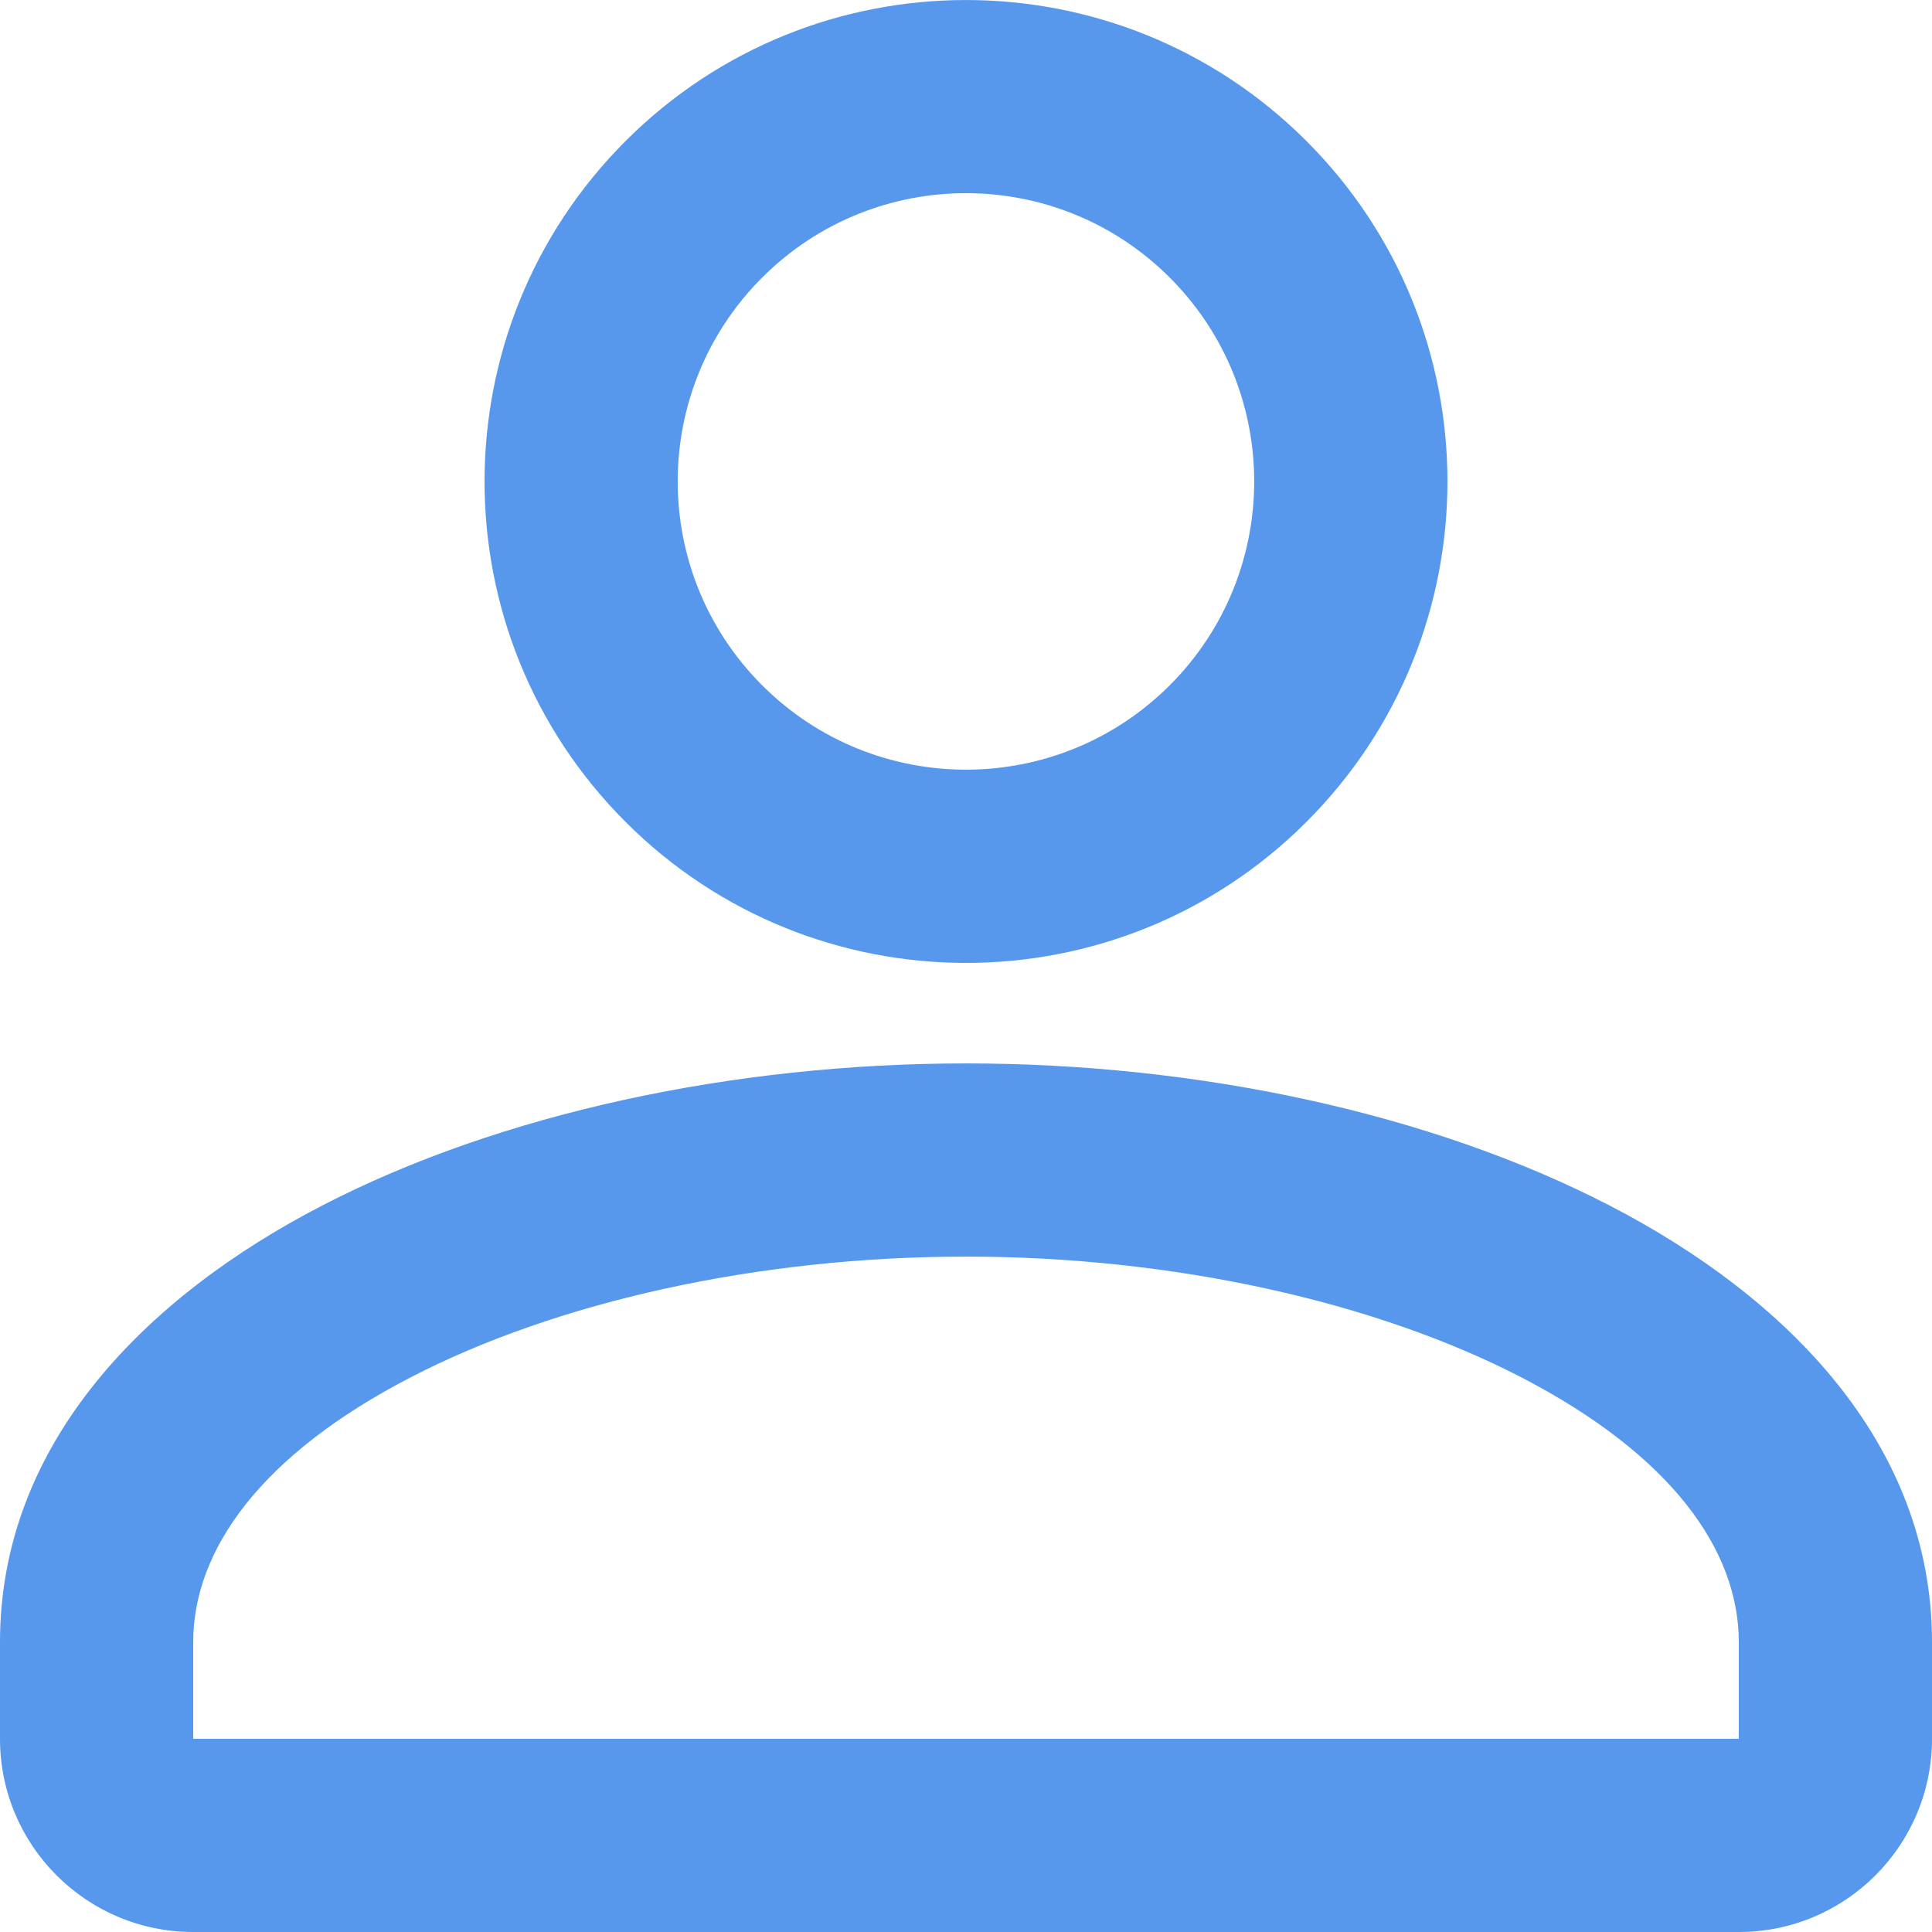
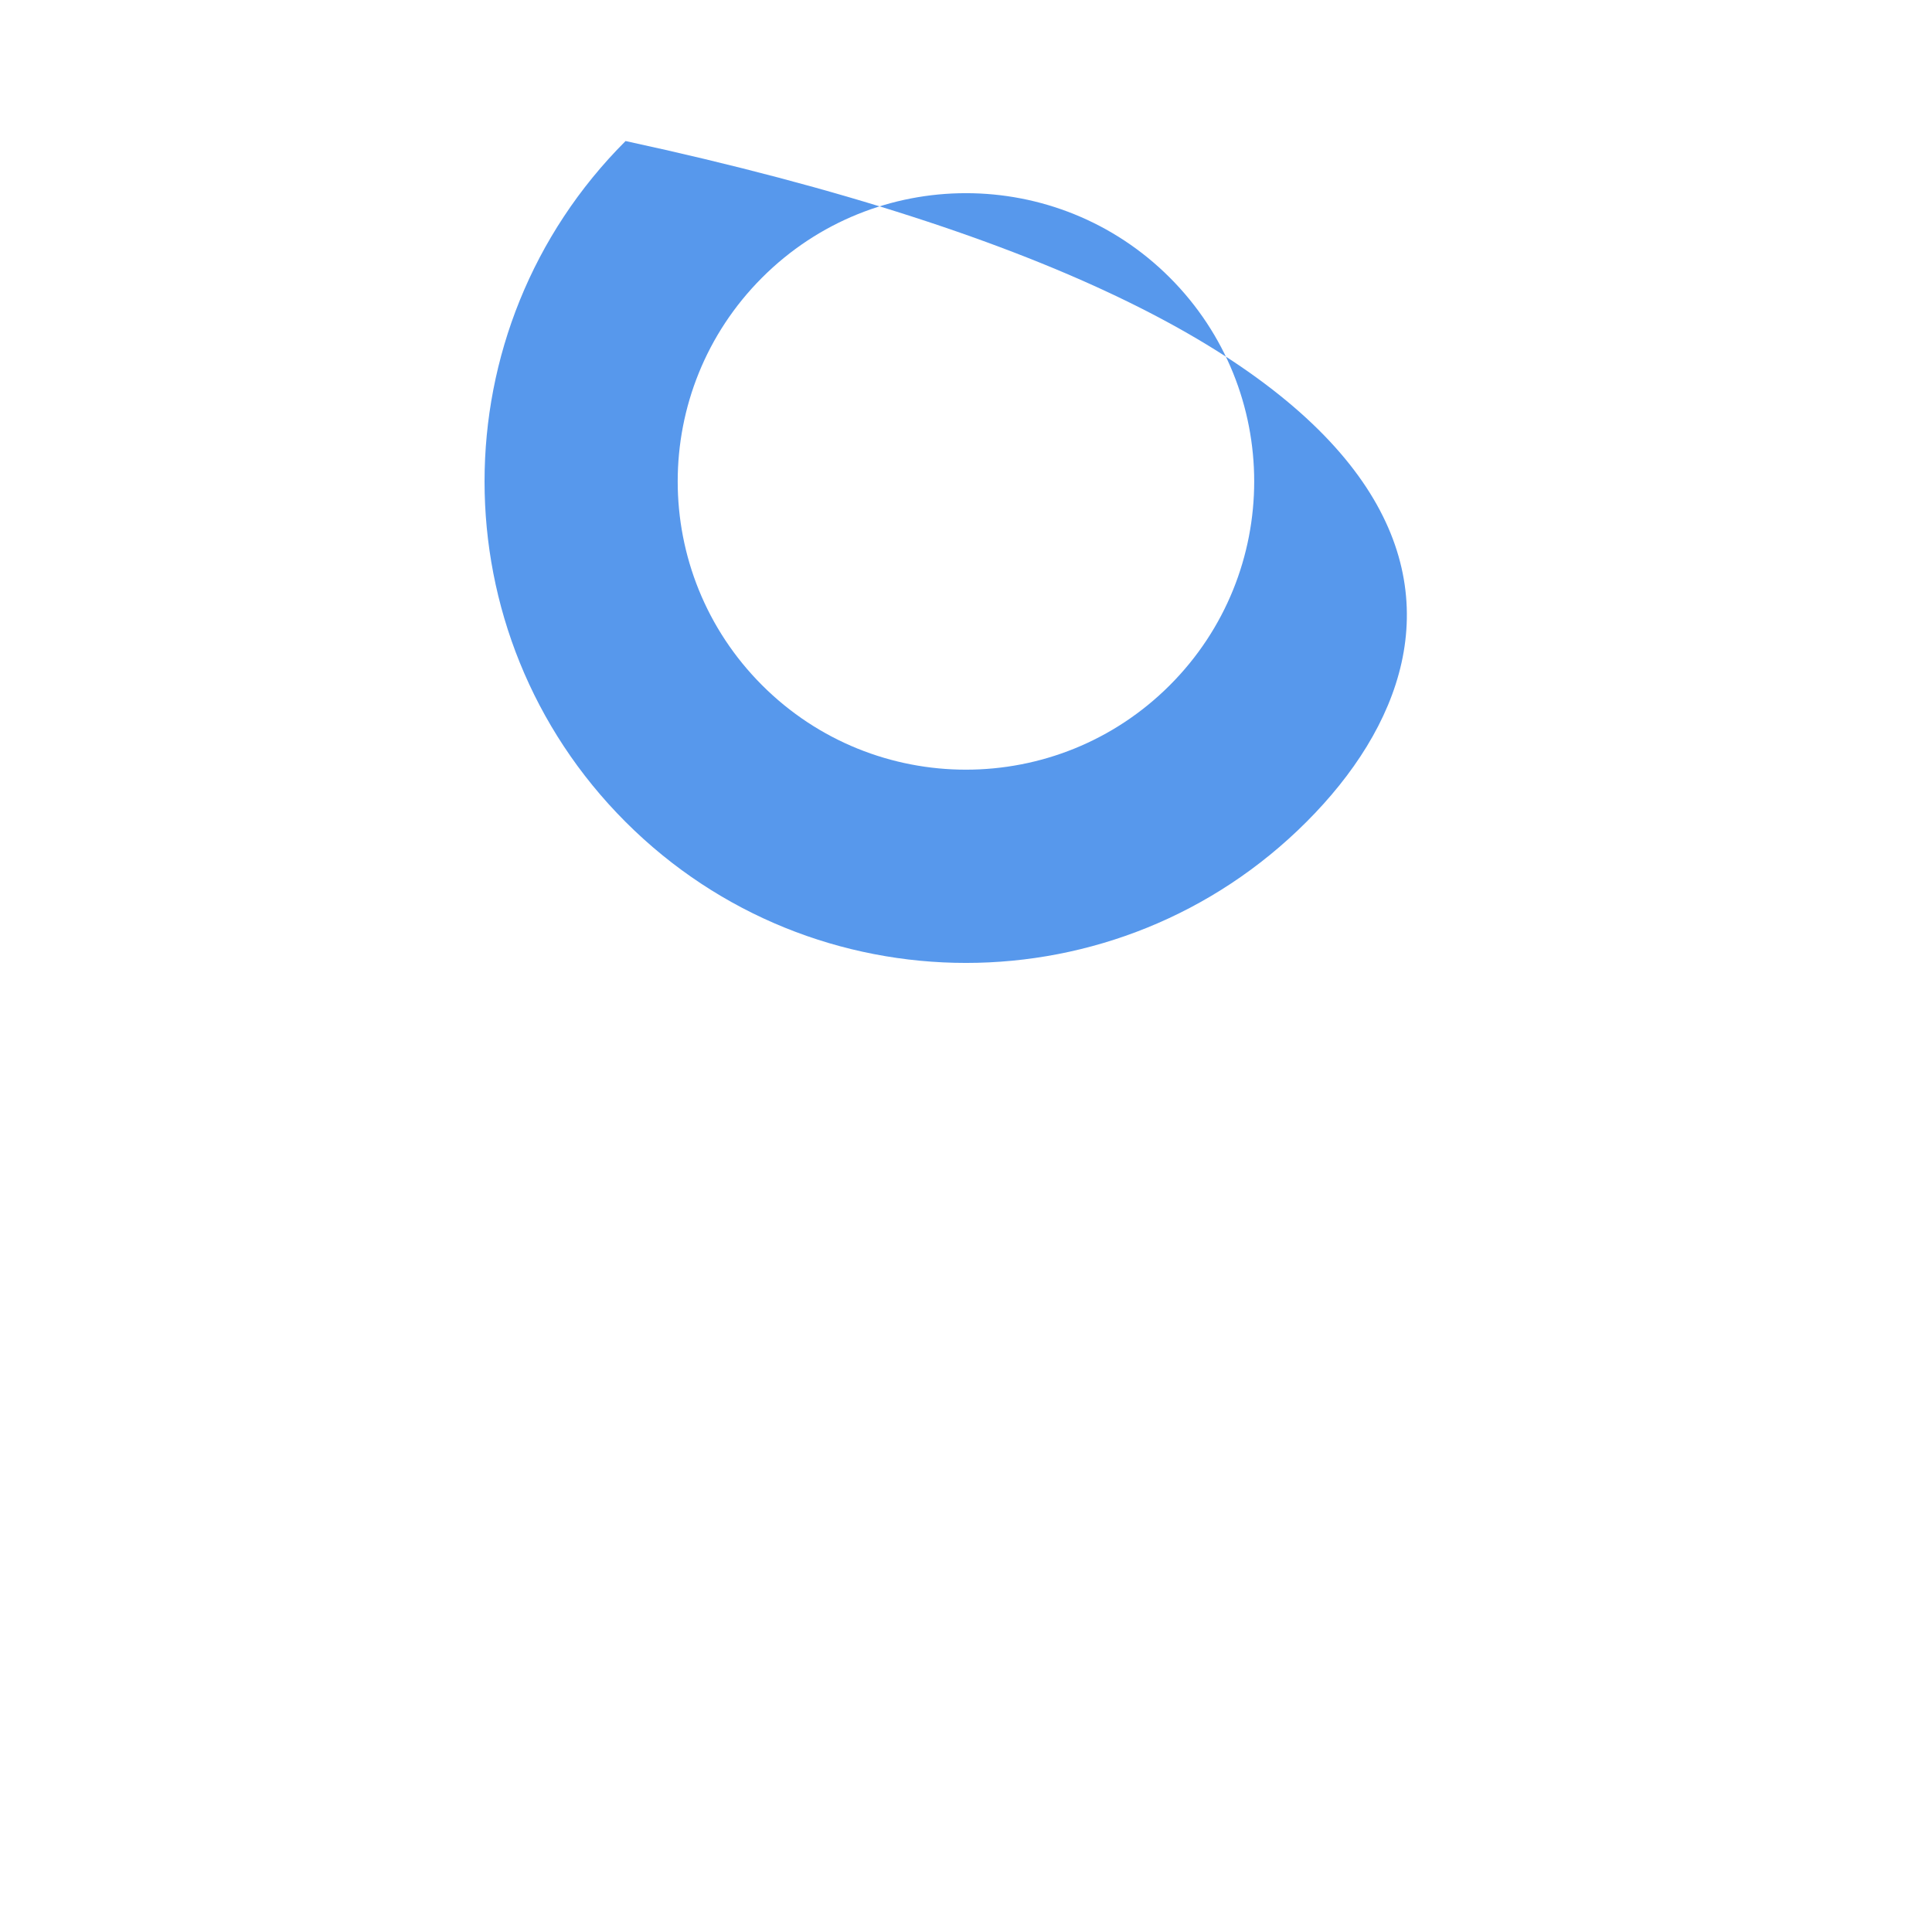
<svg xmlns="http://www.w3.org/2000/svg" width="19" height="19" viewBox="0 0 19 19" fill="none">
-   <path fill-rule="evenodd" clip-rule="evenodd" d="M11.504 2.73C10.397 1.623 8.602 1.623 7.495 2.73C6.388 3.837 6.388 5.632 7.495 6.739C8.602 7.846 10.397 7.846 11.504 6.739C12.611 5.632 12.611 3.837 11.504 2.73ZM6.152 1.387C8.001 -0.462 10.999 -0.462 12.848 1.387C14.697 3.236 14.697 6.234 12.848 8.083C10.999 9.932 8.001 9.932 6.152 8.083C4.303 6.234 4.303 3.236 6.152 1.387Z" fill="#5798EC" />
-   <path fill-rule="evenodd" clip-rule="evenodd" d="M4.039 13.545C2.572 14.304 1.9 15.238 1.9 16.15V17.1H17.1V16.15C17.1 15.238 16.428 14.305 14.961 13.545C13.524 12.802 11.543 12.358 9.5 12.358C7.457 12.358 5.476 12.801 4.039 13.545ZM3.166 11.857C4.923 10.948 7.216 10.458 9.5 10.458C11.784 10.458 14.077 10.948 15.834 11.858C17.56 12.751 19 14.189 19 16.15V17.1C19 18.149 18.149 19 17.1 19H1.9C0.851 19 0 18.149 0 17.1V16.15C0 14.188 1.44 12.75 3.166 11.857Z" fill="#5798EC" />
+   <path fill-rule="evenodd" clip-rule="evenodd" d="M11.504 2.73C10.397 1.623 8.602 1.623 7.495 2.73C6.388 3.837 6.388 5.632 7.495 6.739C8.602 7.846 10.397 7.846 11.504 6.739C12.611 5.632 12.611 3.837 11.504 2.73ZM6.152 1.387C14.697 3.236 14.697 6.234 12.848 8.083C10.999 9.932 8.001 9.932 6.152 8.083C4.303 6.234 4.303 3.236 6.152 1.387Z" fill="#5798EC" />
</svg>